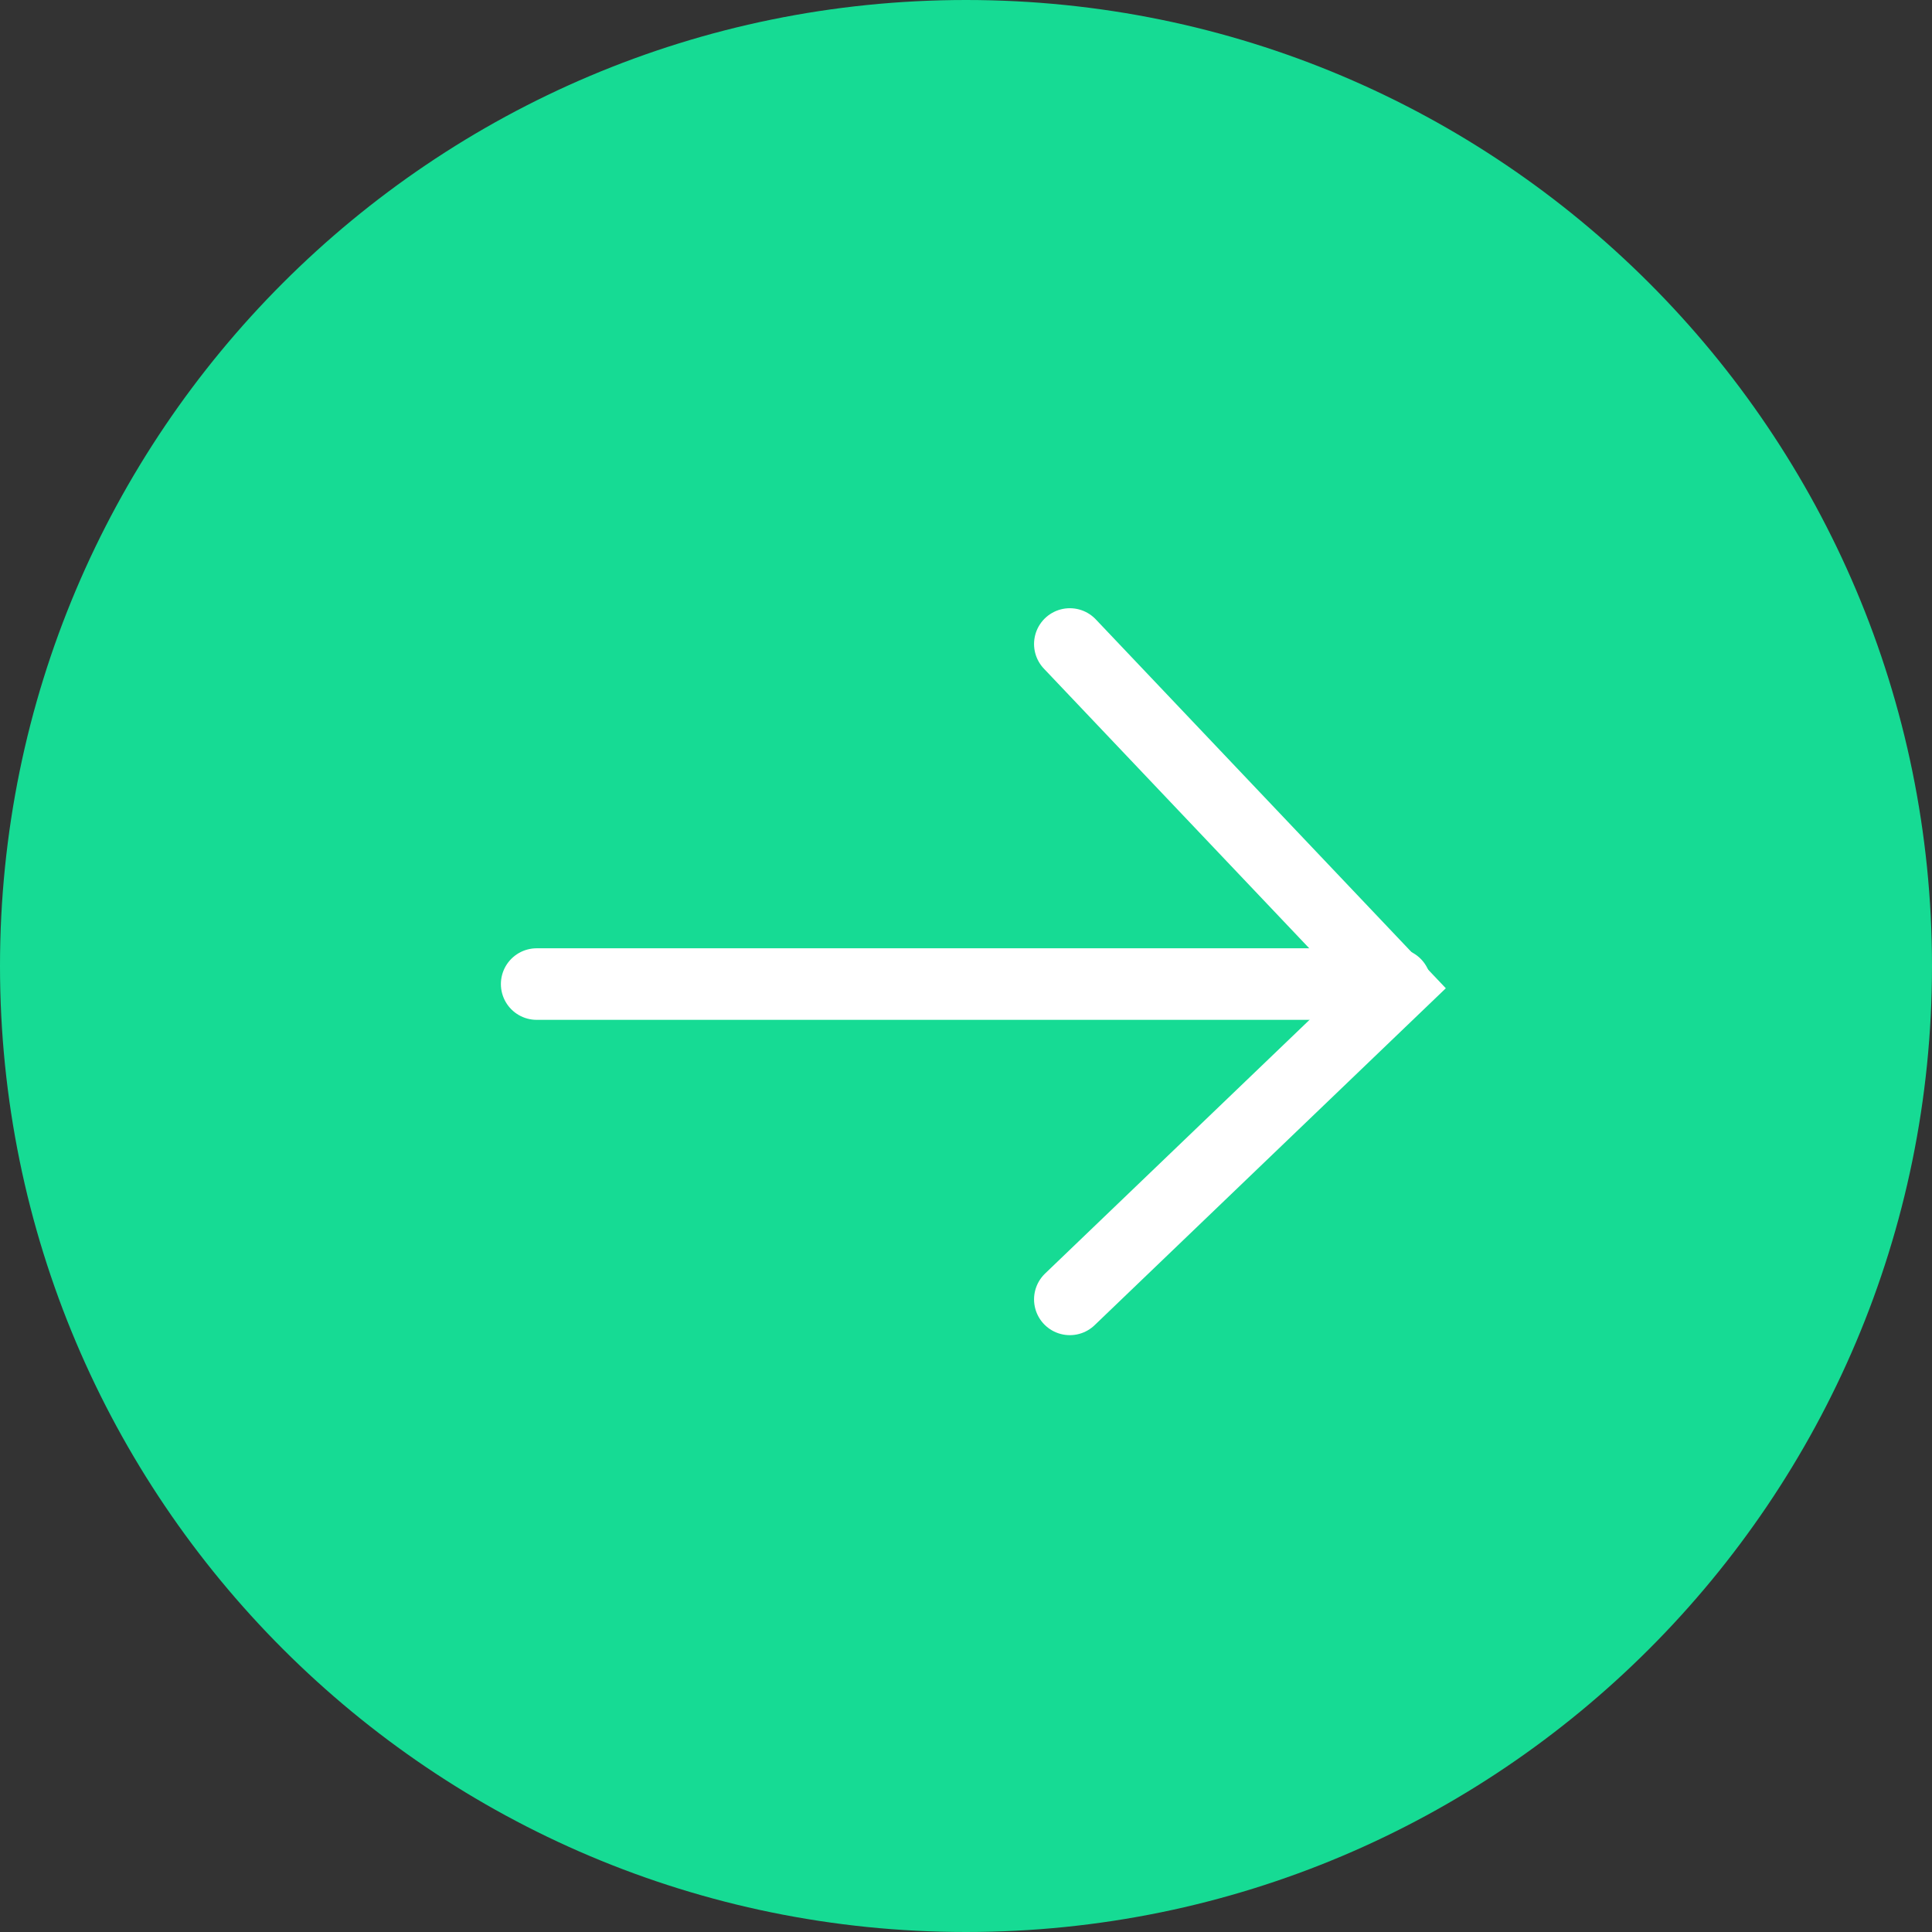
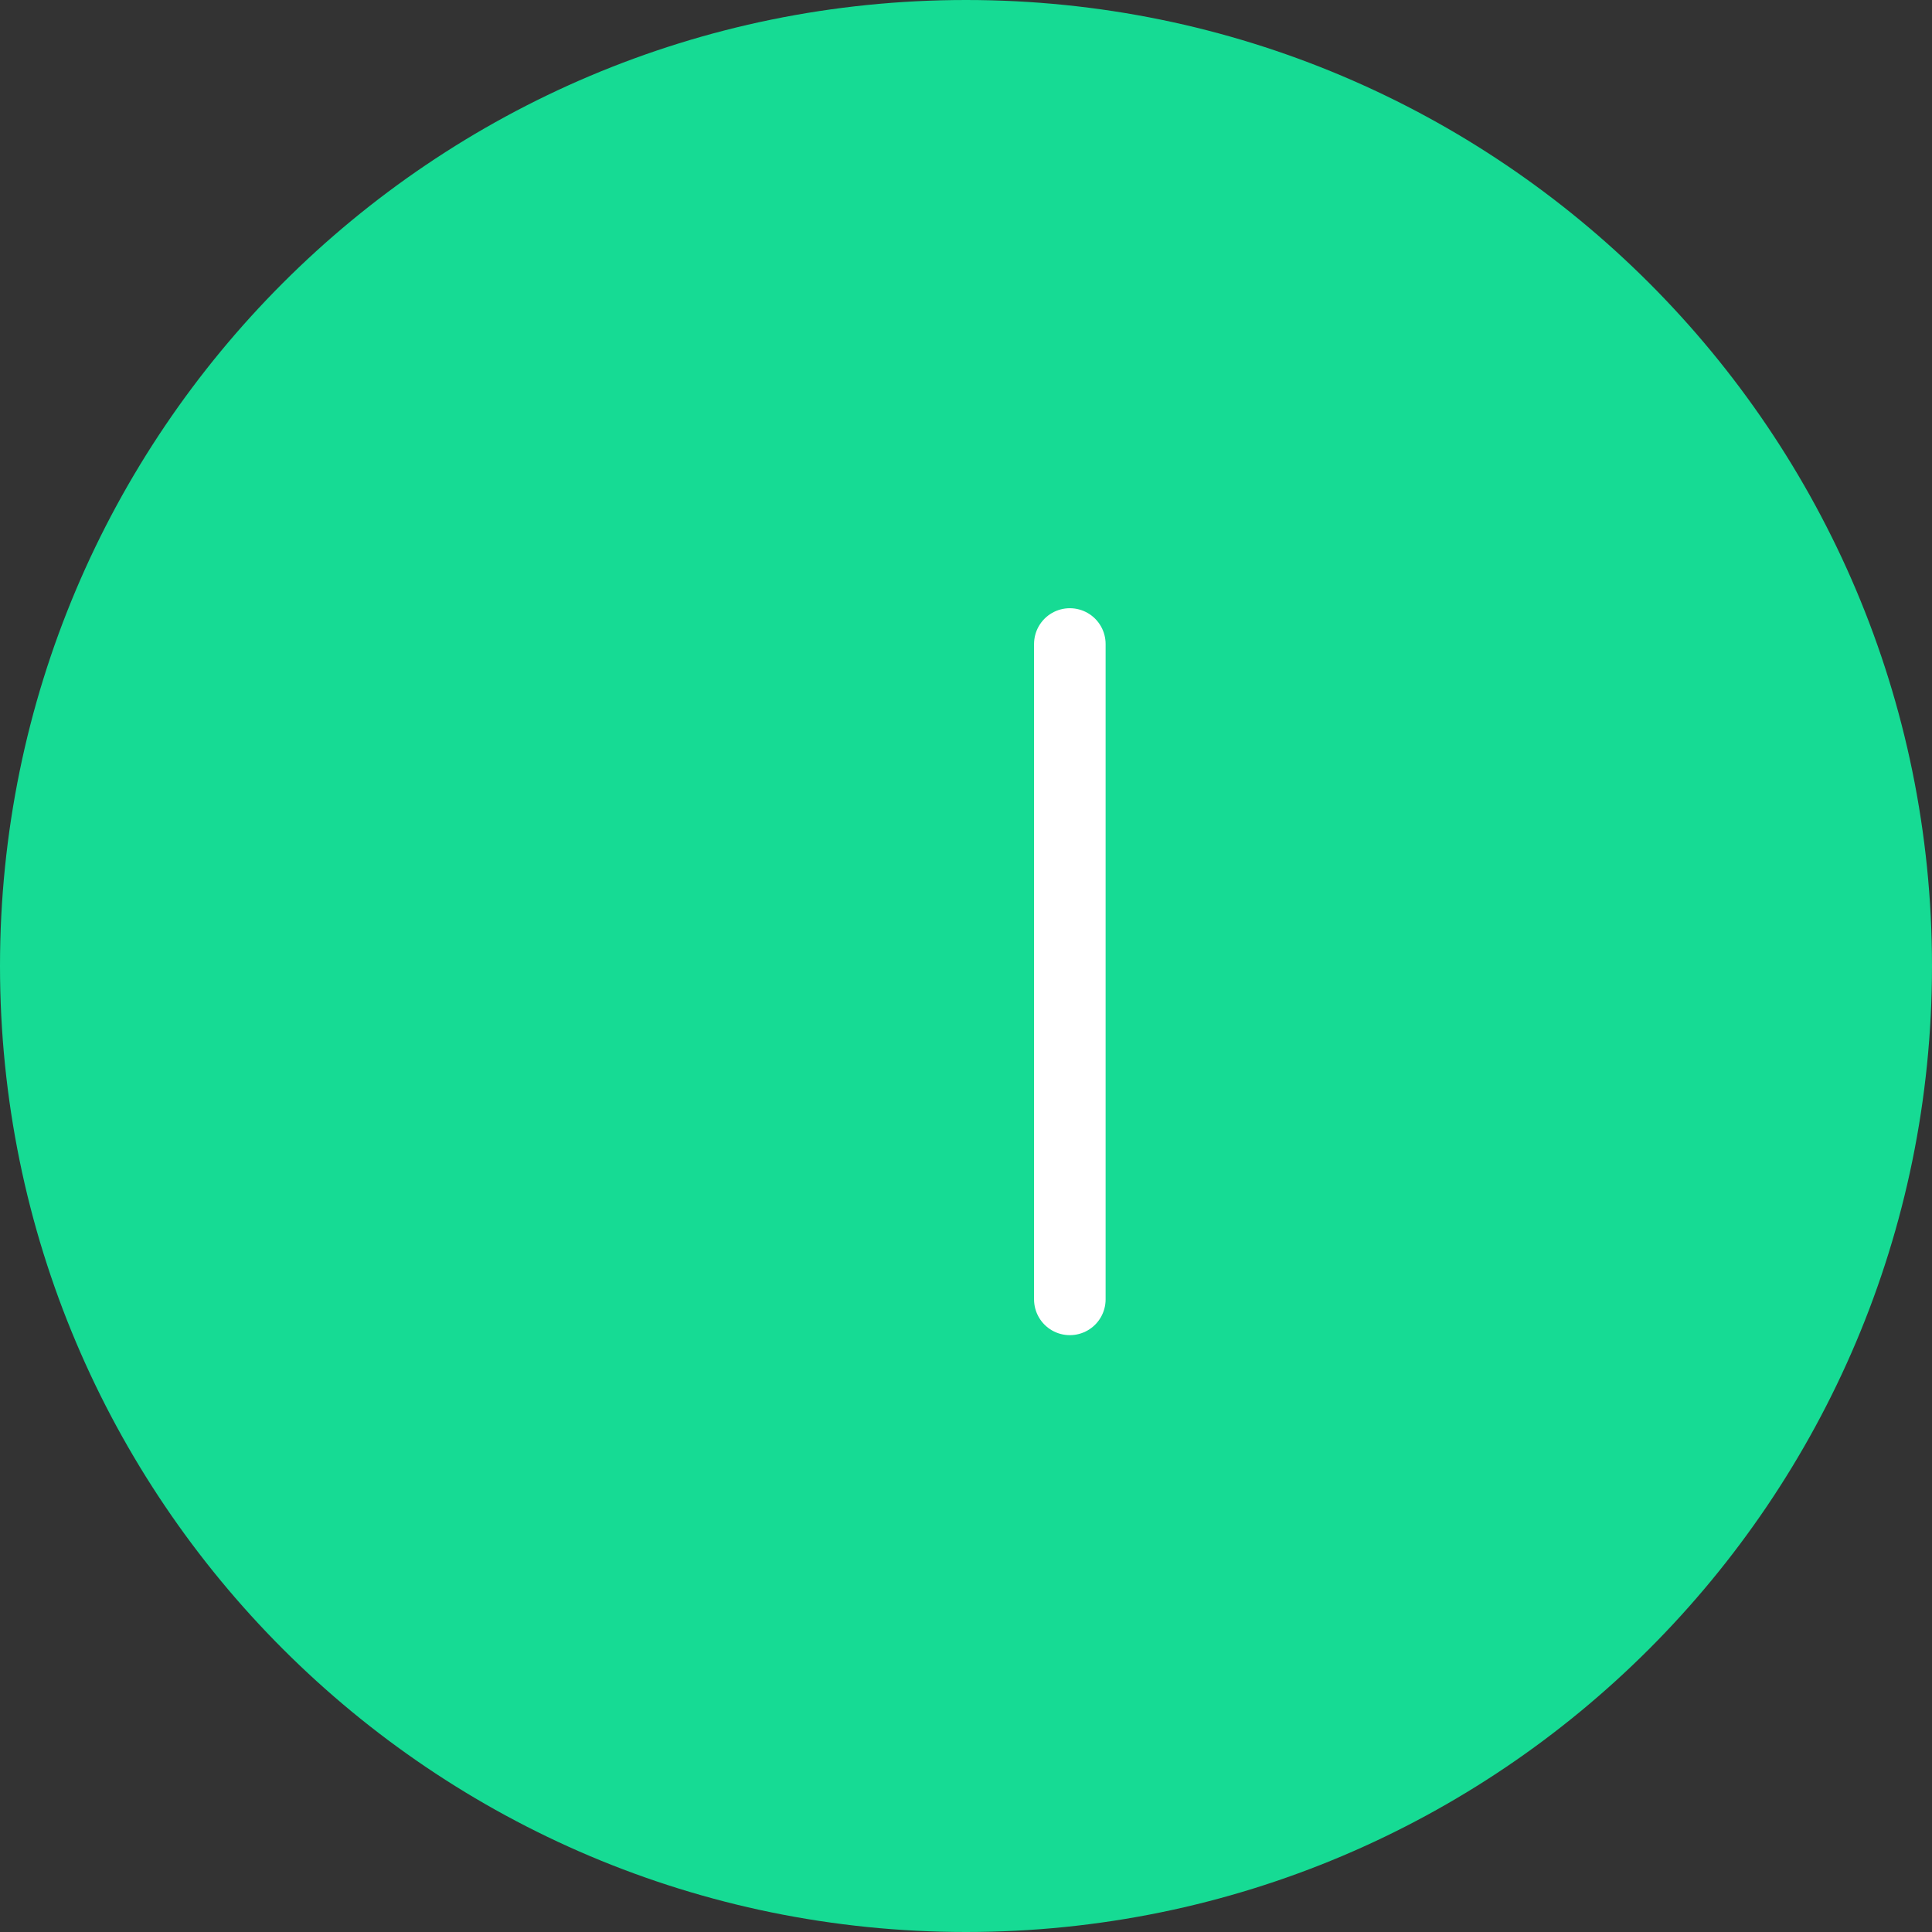
<svg xmlns="http://www.w3.org/2000/svg" width="54" height="54" viewBox="0 0 54 54" fill="none">
  <rect x="0" y="0" width="54" height="54" fill="#333333" stroke="none" />
  <g clip-path="url(#clip0_336_251)">
    <path d="M27 54C41.912 54 54 41.912 54 27C54 12.088 41.912 0 27 0C12.088 0 0 12.088 0 27C0 41.912 12.088 54 27 54Z" fill="#16DB94" />
-     <path d="M39 27.505H15" stroke="white" stroke-width="2" stroke-linecap="round" />
-     <path d="M29.902 18L39.001 27.589L29.902 36.318" stroke="white" stroke-width="2" stroke-linecap="round" />
+     <path d="M29.902 18L29.902 36.318" stroke="white" stroke-width="2" stroke-linecap="round" />
  </g>
  <defs>
    <clipPath id="clip0_336_251">
      <rect width="54" height="54" fill="white" />
    </clipPath>
  </defs>
</svg>